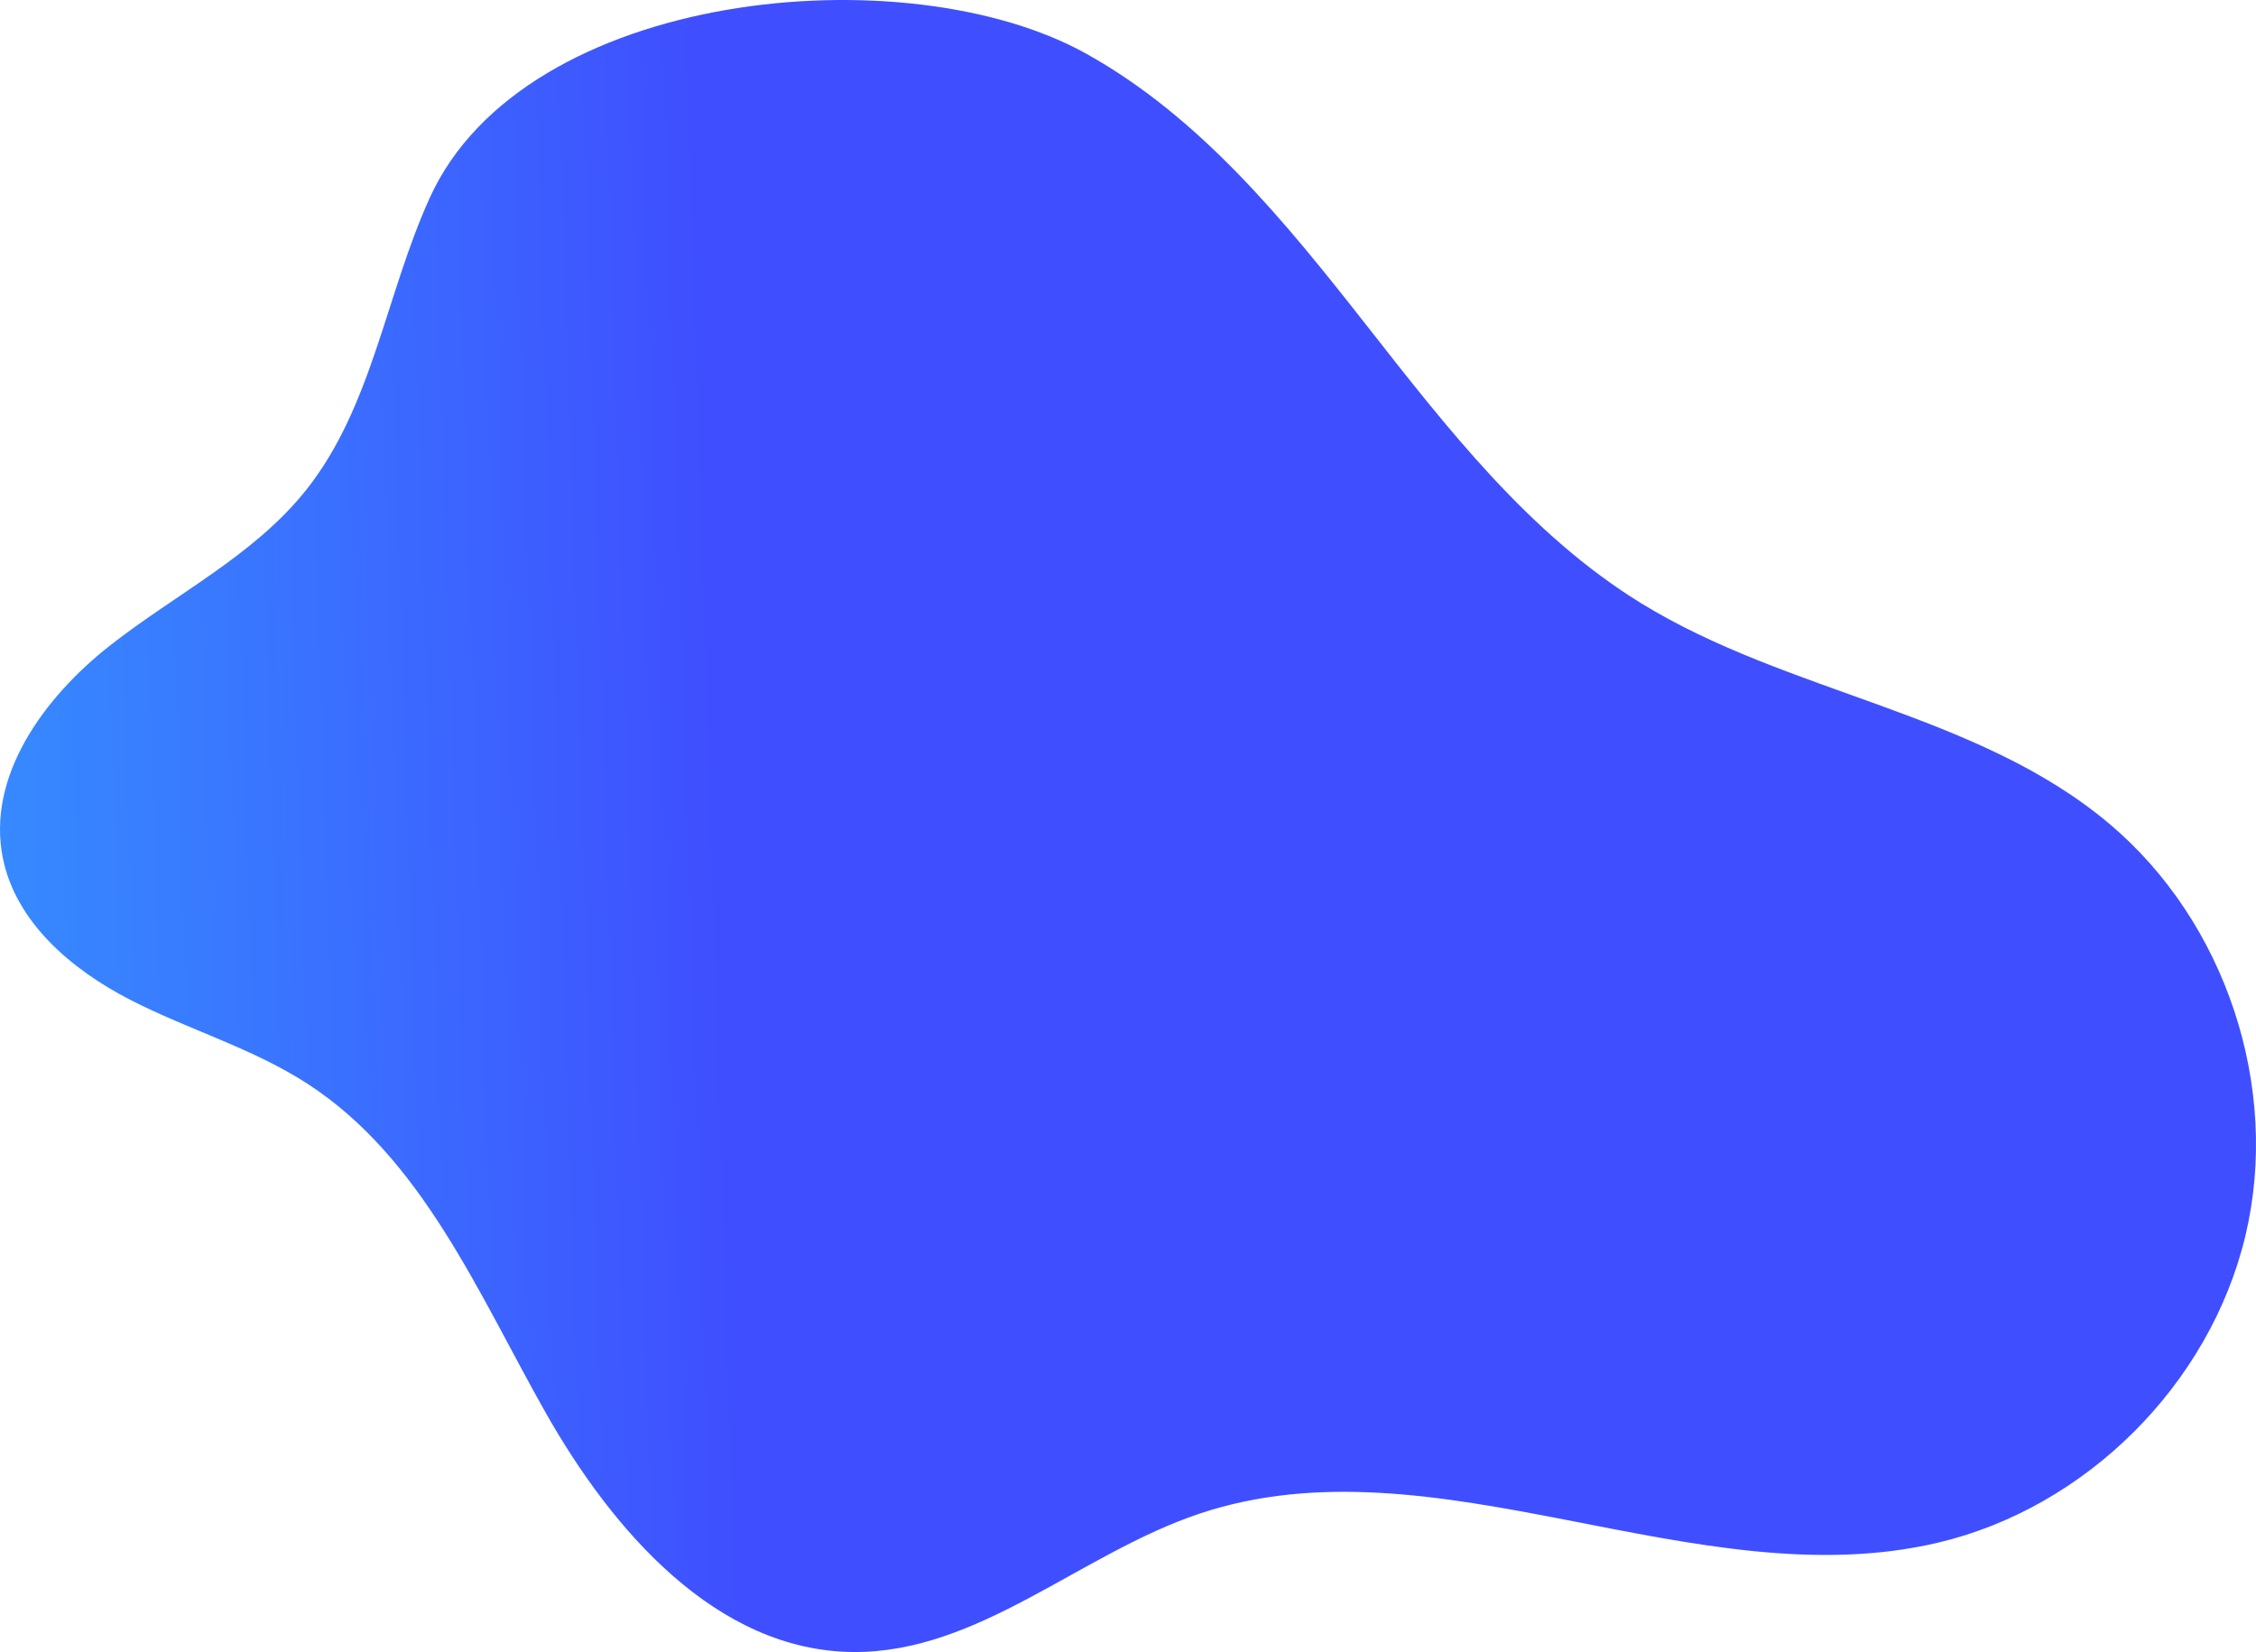
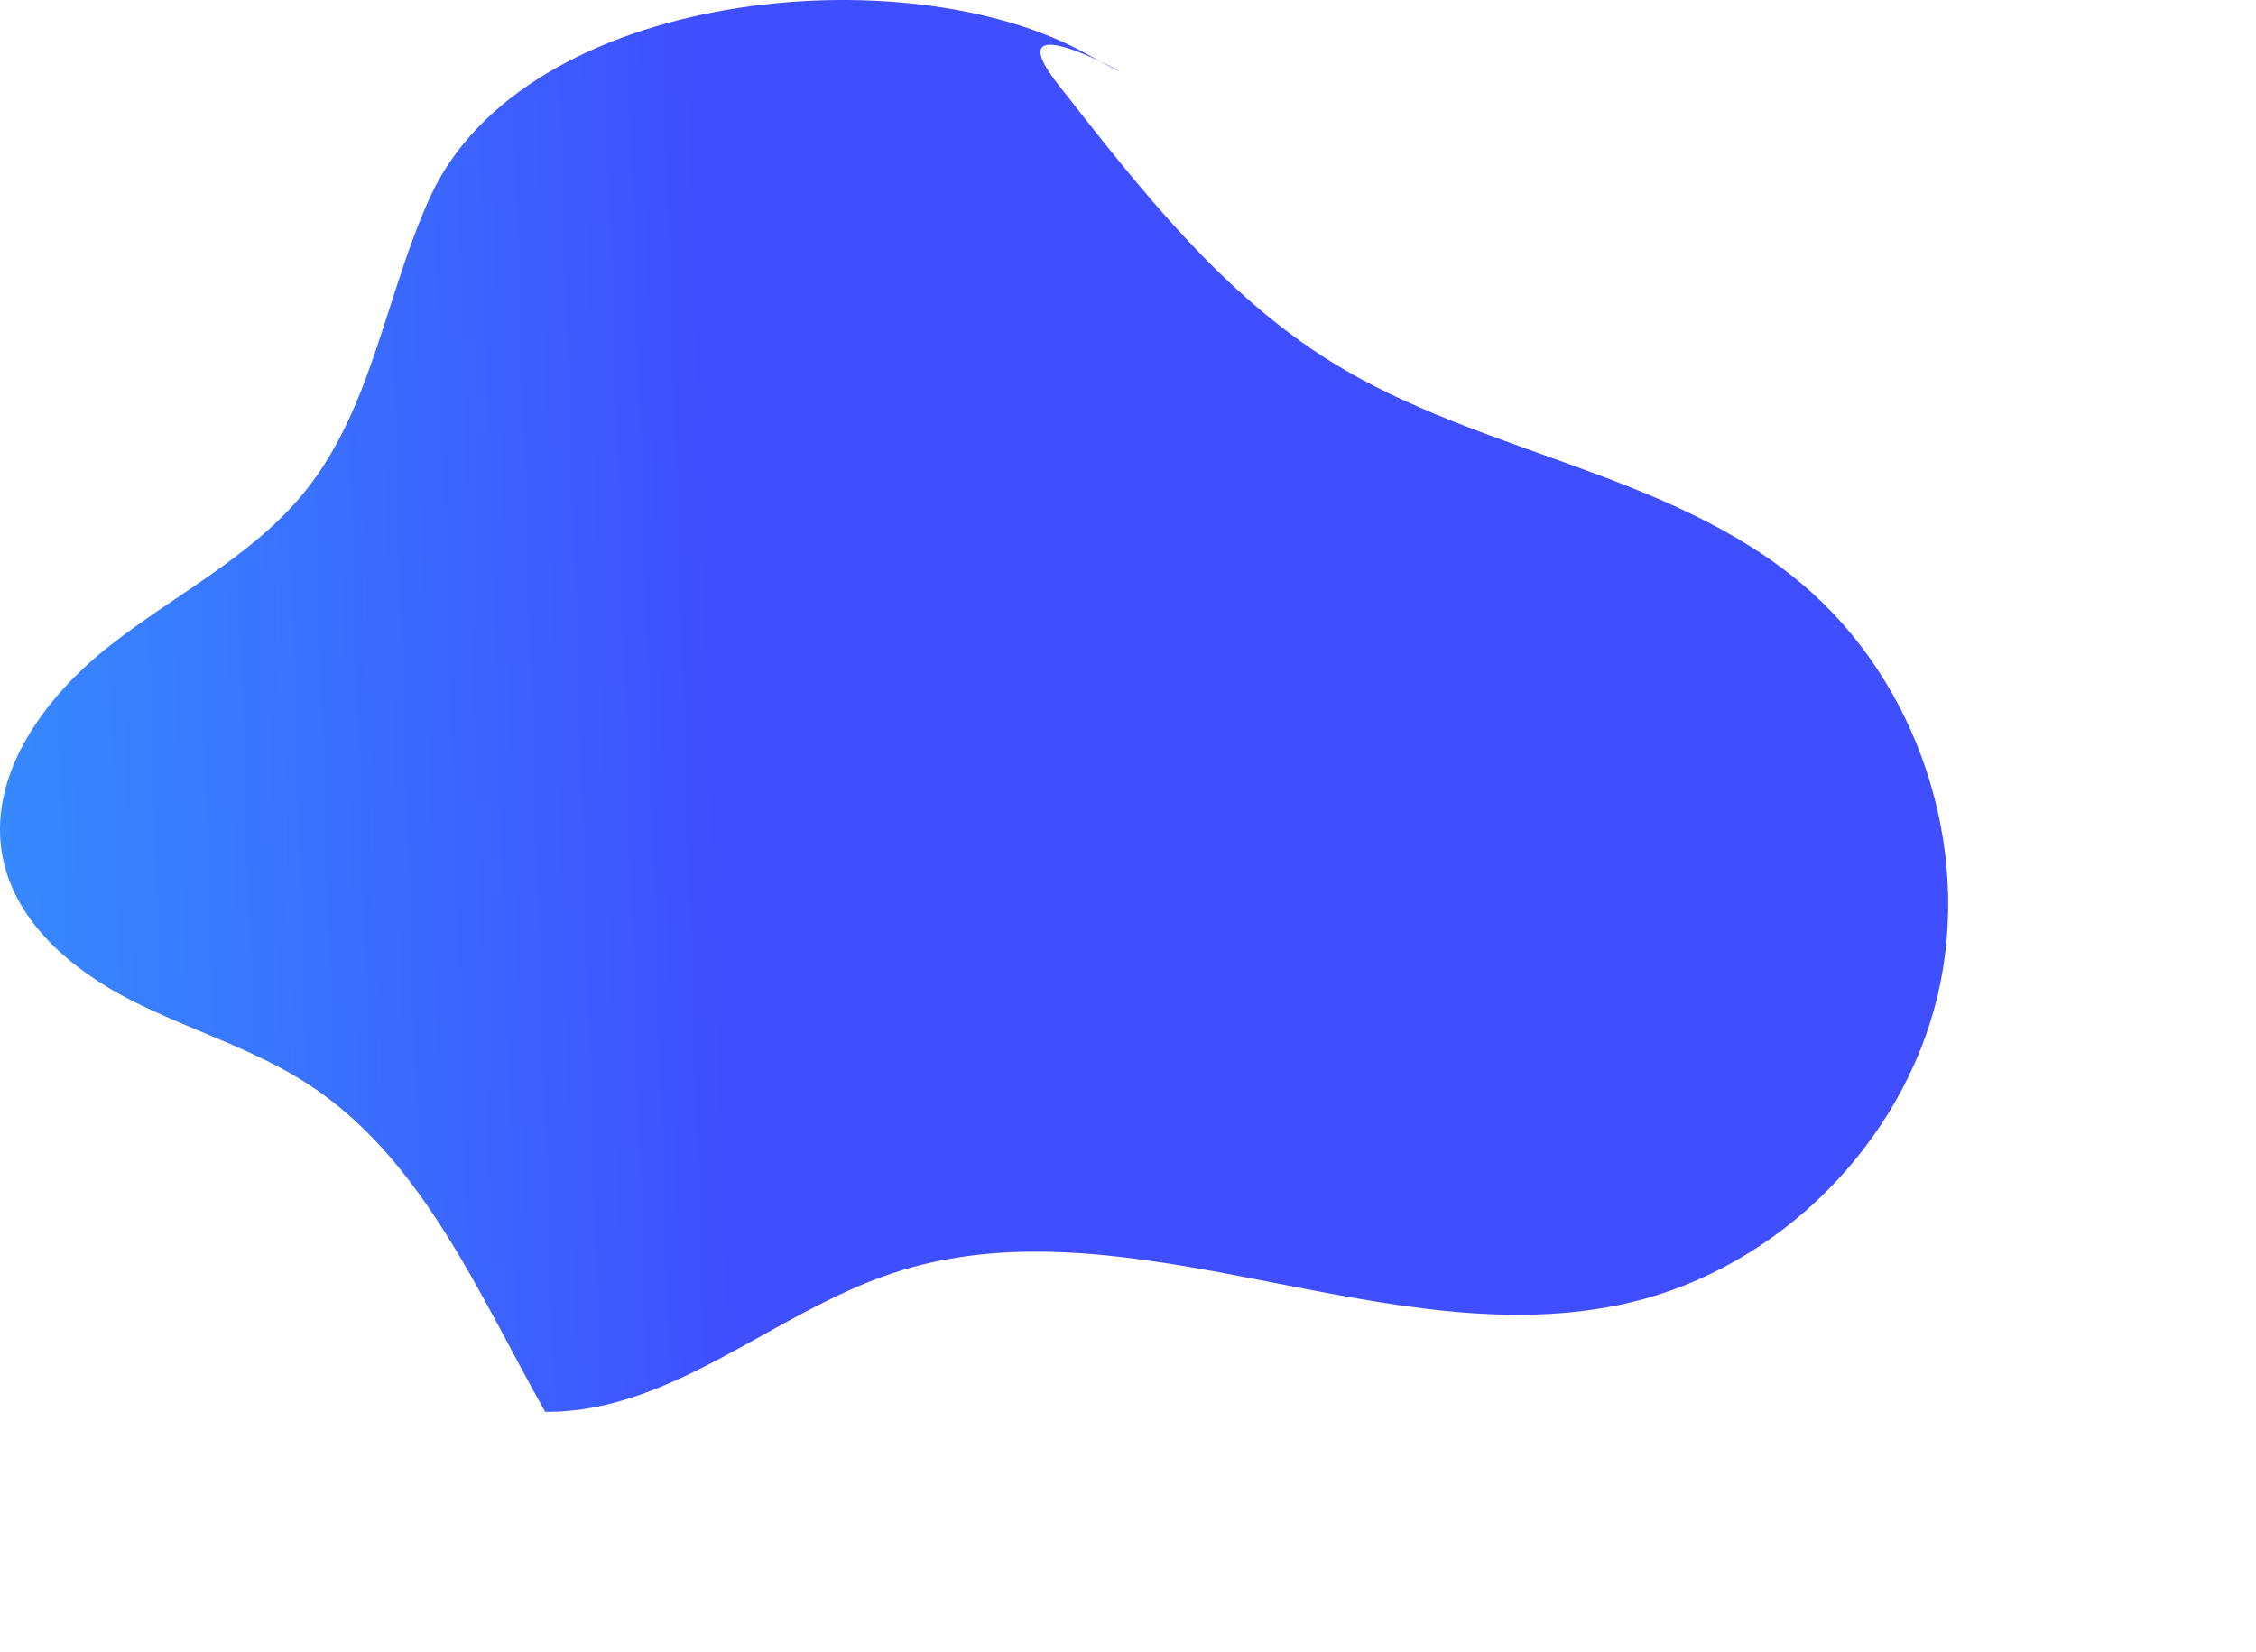
<svg xmlns="http://www.w3.org/2000/svg" viewBox="0 0 936.52 685.91">
  <defs>
    <style>.cls-1{fill:url(#linear-gradient);}</style>
    <linearGradient id="linear-gradient" x1="213.79" y1="358.23" x2="-254.14" y2="395.26" gradientTransform="translate(101.06 -23.41) rotate(2.73)" gradientUnits="userSpaceOnUse">
      <stop offset="0" stop-color="#3f4fff" />
      <stop offset="0.34" stop-color="#3a70ff" />
      <stop offset="0.77" stop-color="#3595ff" />
      <stop offset="1" stop-color="#33a3ff" />
    </linearGradient>
  </defs>
  <title>Asset 6</title>
  <g id="Layer_2" data-name="Layer 2">
    <g id="BACKGROUND">
-       <path class="cls-1" d="M178.44,82.05c-18.32,40.26-23.91,87.05-51.52,121.6-21.68,27.13-54.07,43-81.37,64.45S-5.74,322.39,1.21,356.41C6.67,383.09,29.8,402.64,54,415.09s50.9,20.11,73.73,34.94c47.54,30.86,70.72,86.82,98.59,136.17s71.12,99.2,127.78,99.71c52.13.47,94.42-40.92,143.86-57.45,98-32.78,205.92,35.74,306.47,12.07,61.63-14.52,113-65.84,127.69-127.44s-8.2-130.57-56.71-171.25c-55-46.18-133-53.73-194.21-91.42-46.3-28.52-80.44-72.65-114-115.44S498.37,48.68,450.84,22.25C376-19.37,217.73-4.33,178.44,82.05Z" />
+       <path class="cls-1" d="M178.44,82.05c-18.32,40.26-23.91,87.05-51.52,121.6-21.68,27.13-54.07,43-81.37,64.45S-5.74,322.39,1.21,356.41C6.67,383.09,29.8,402.64,54,415.09s50.9,20.11,73.73,34.94c47.54,30.86,70.72,86.82,98.59,136.17c52.13.47,94.42-40.92,143.86-57.45,98-32.78,205.92,35.74,306.47,12.07,61.63-14.52,113-65.84,127.69-127.44s-8.2-130.57-56.71-171.25c-55-46.18-133-53.73-194.21-91.42-46.3-28.52-80.44-72.65-114-115.44S498.37,48.68,450.84,22.25C376-19.37,217.73-4.33,178.44,82.05Z" />
    </g>
  </g>
</svg>